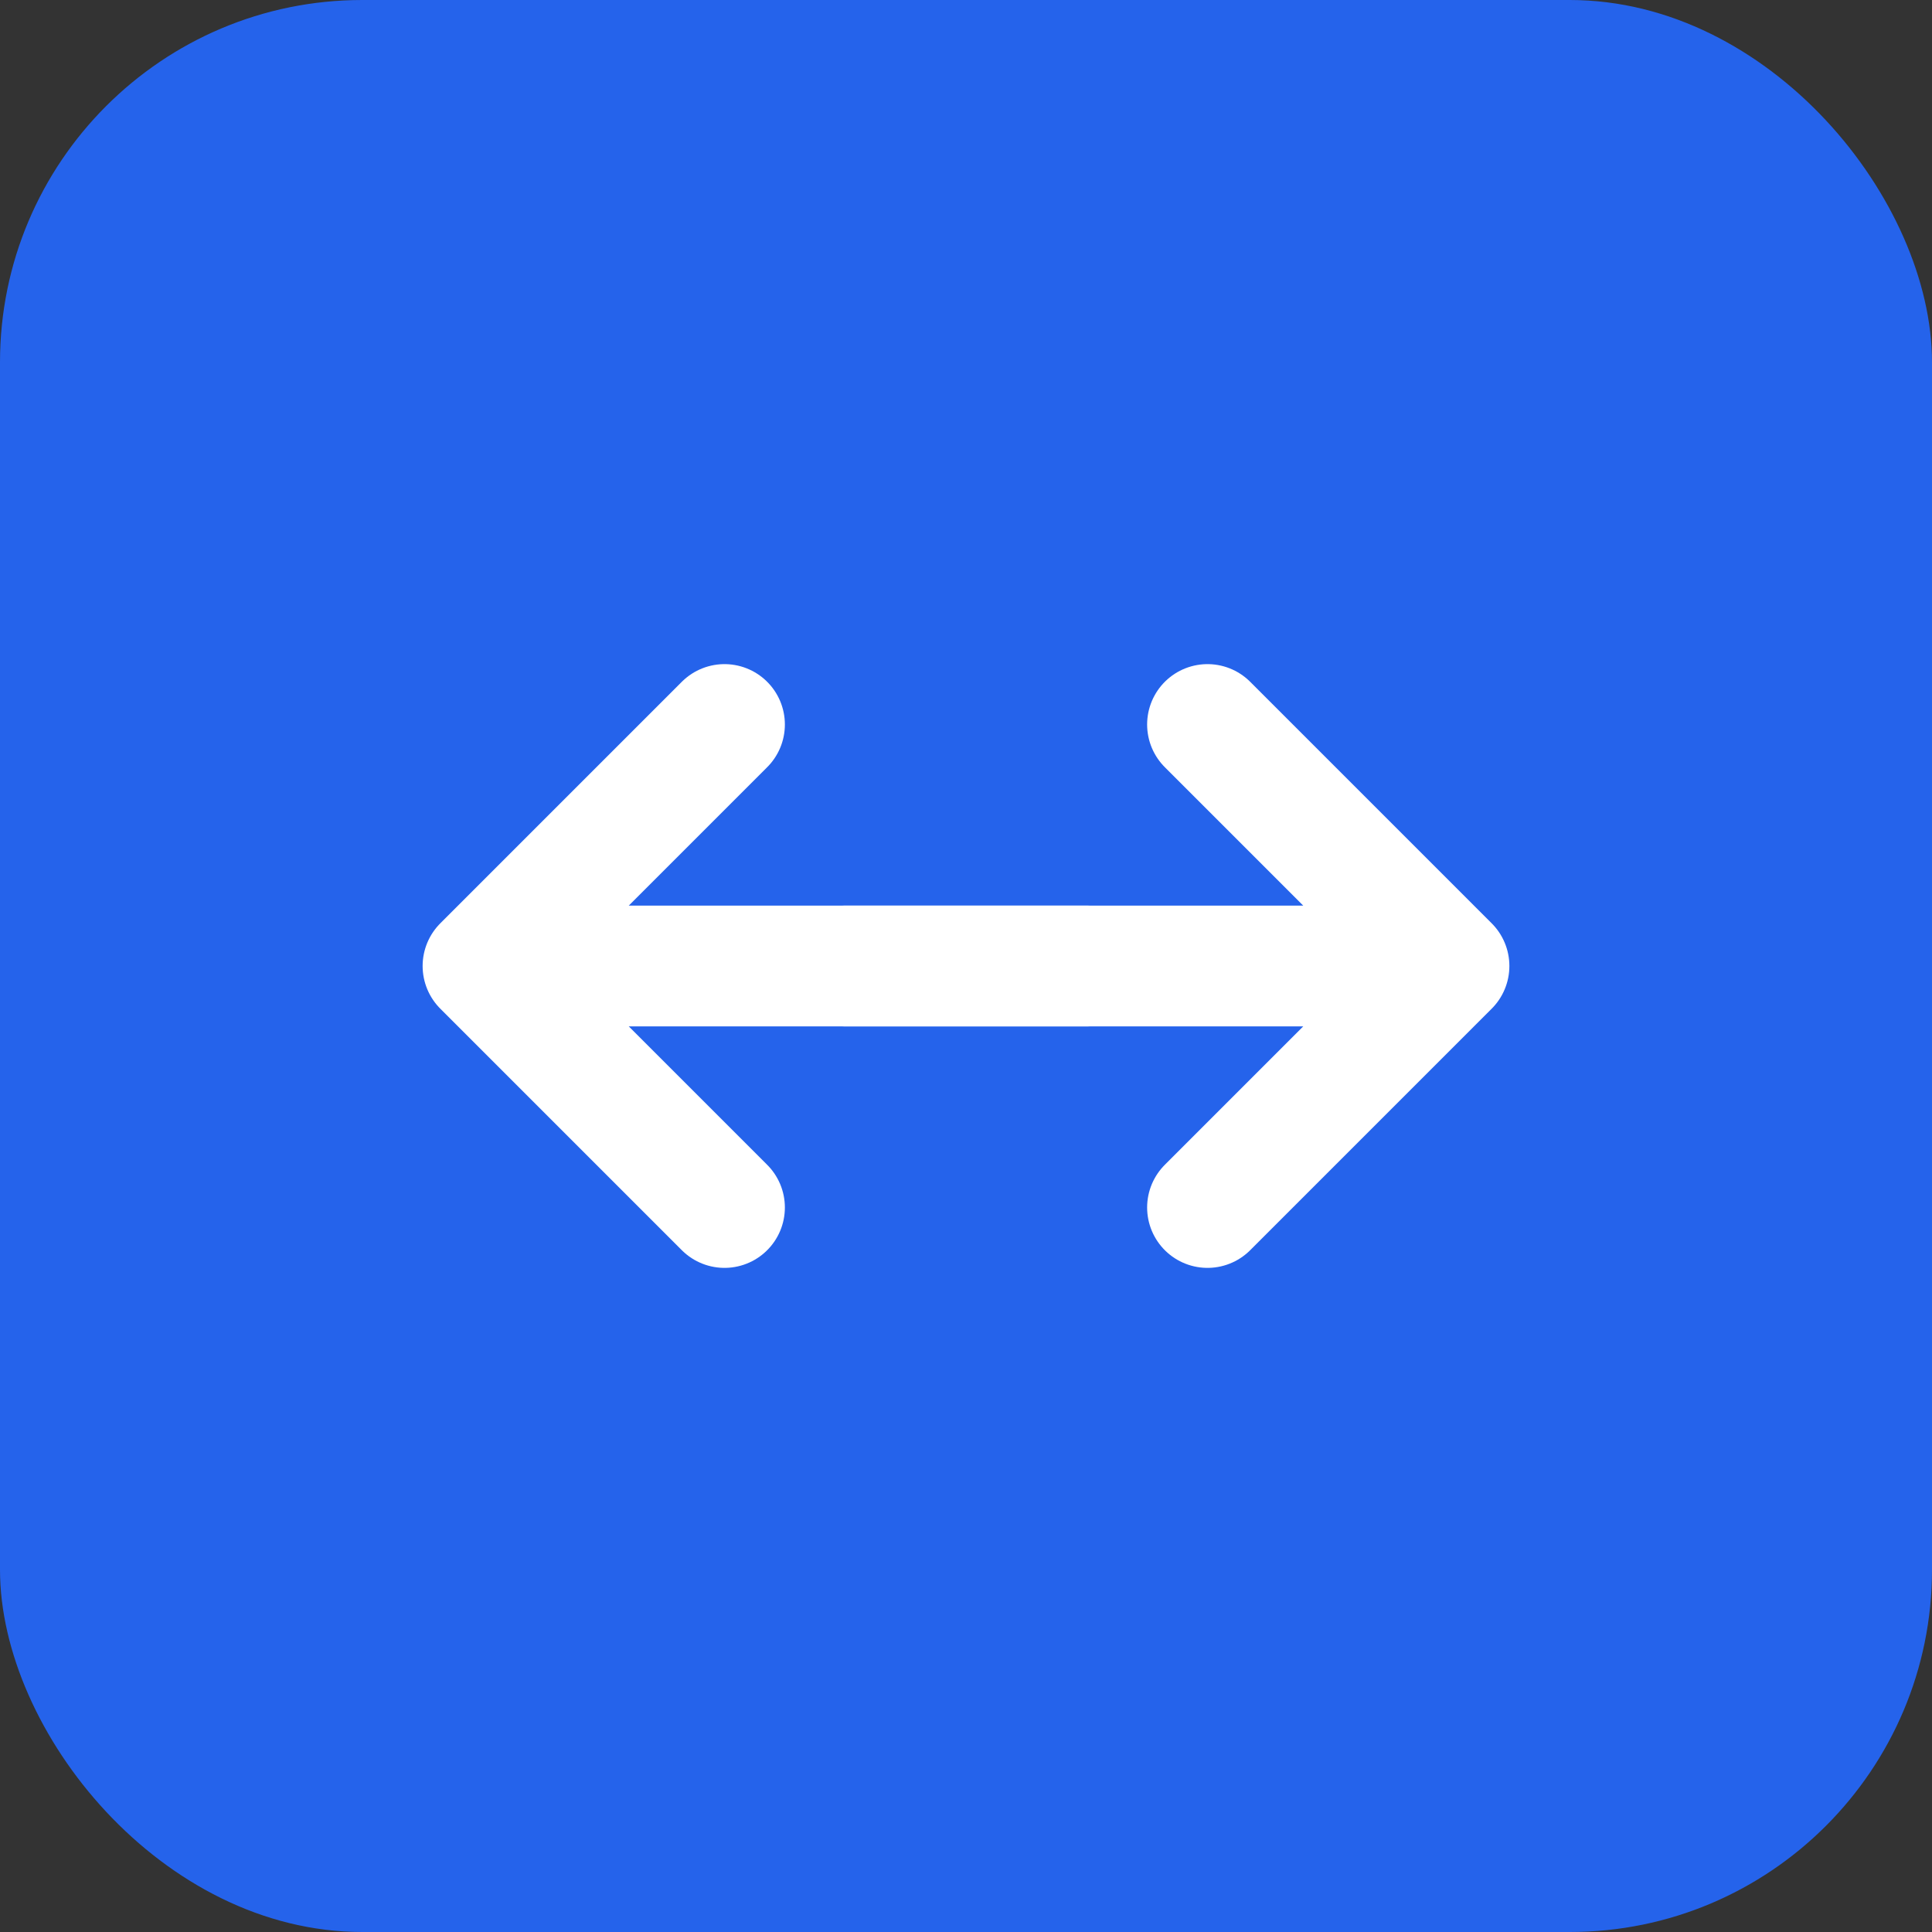
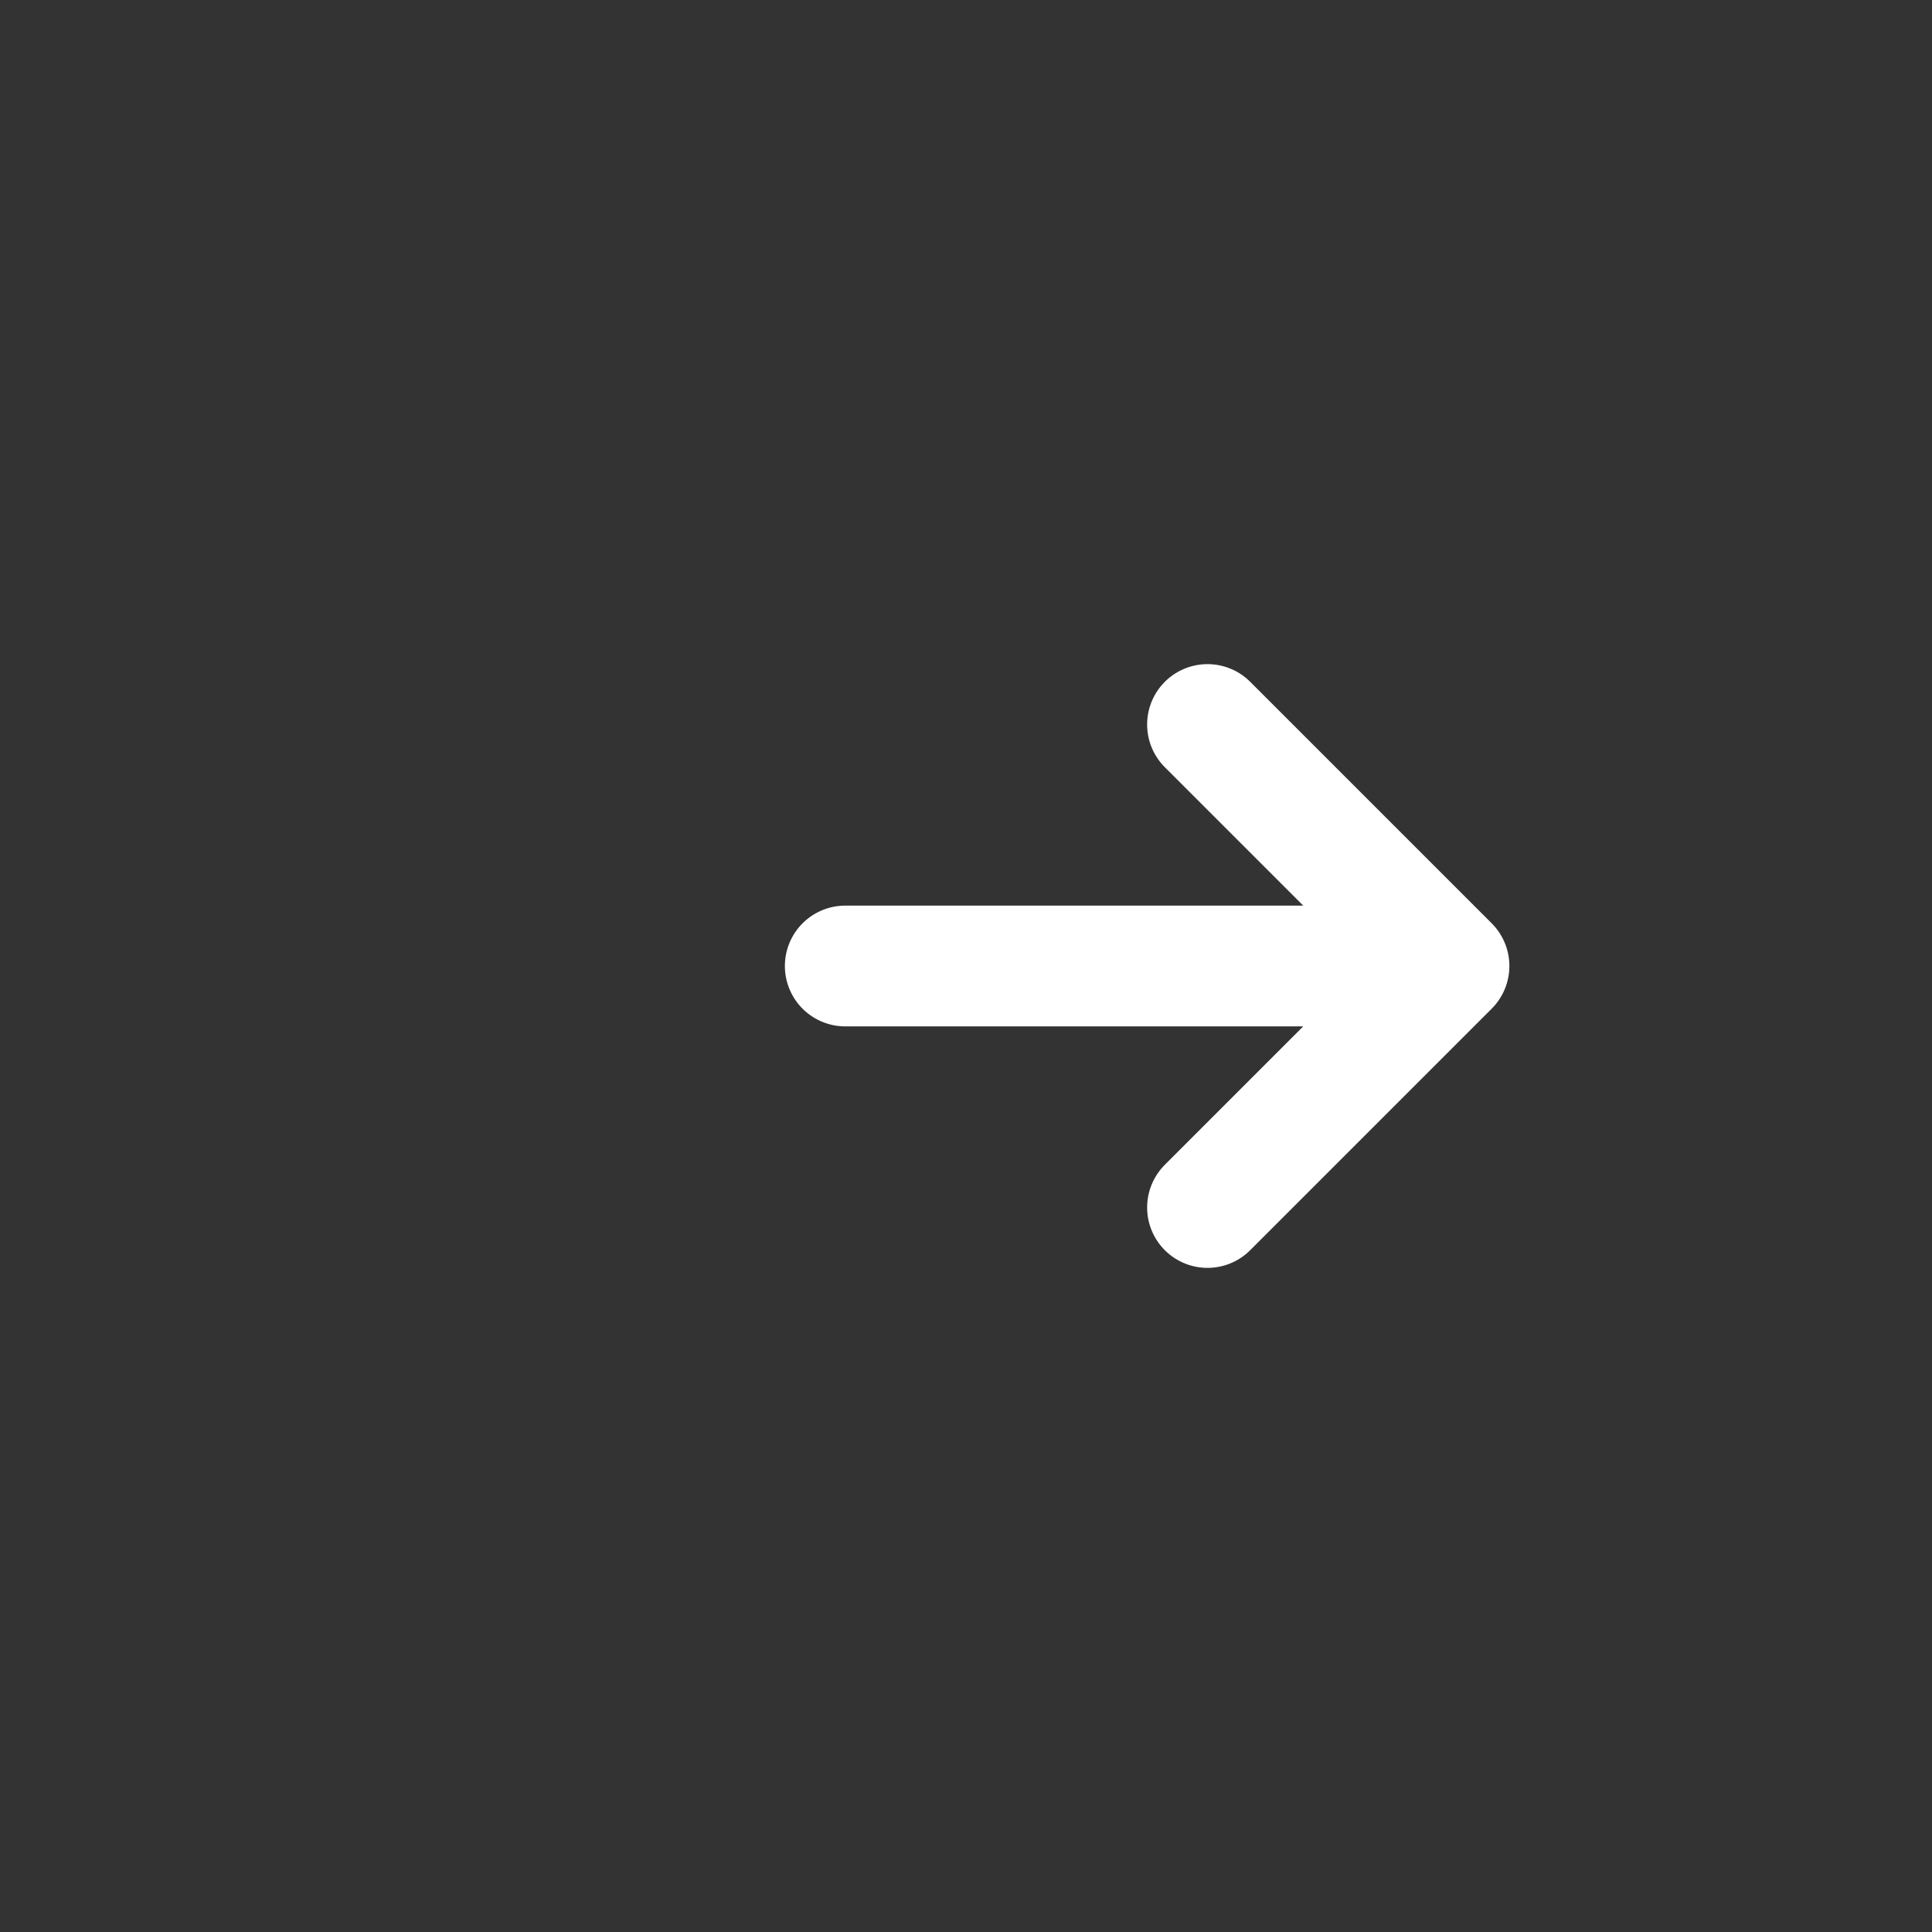
<svg xmlns="http://www.w3.org/2000/svg" width="64" height="64" viewBox="0 0 64 64" fill="none">
  <rect x="0" y="0" width="64" height="64" fill="#333333" stroke="none" />
-   <rect width="64" height="64" rx="12" fill="#2563EB" />
  <path d="M40 24L48 32L40 40M48 32H28" stroke="white" stroke-width="4" stroke-linecap="round" stroke-linejoin="round" />
-   <path d="M24 40L16 32L24 24M16 32H36" stroke="white" stroke-width="4" stroke-linecap="round" stroke-linejoin="round" />
</svg>